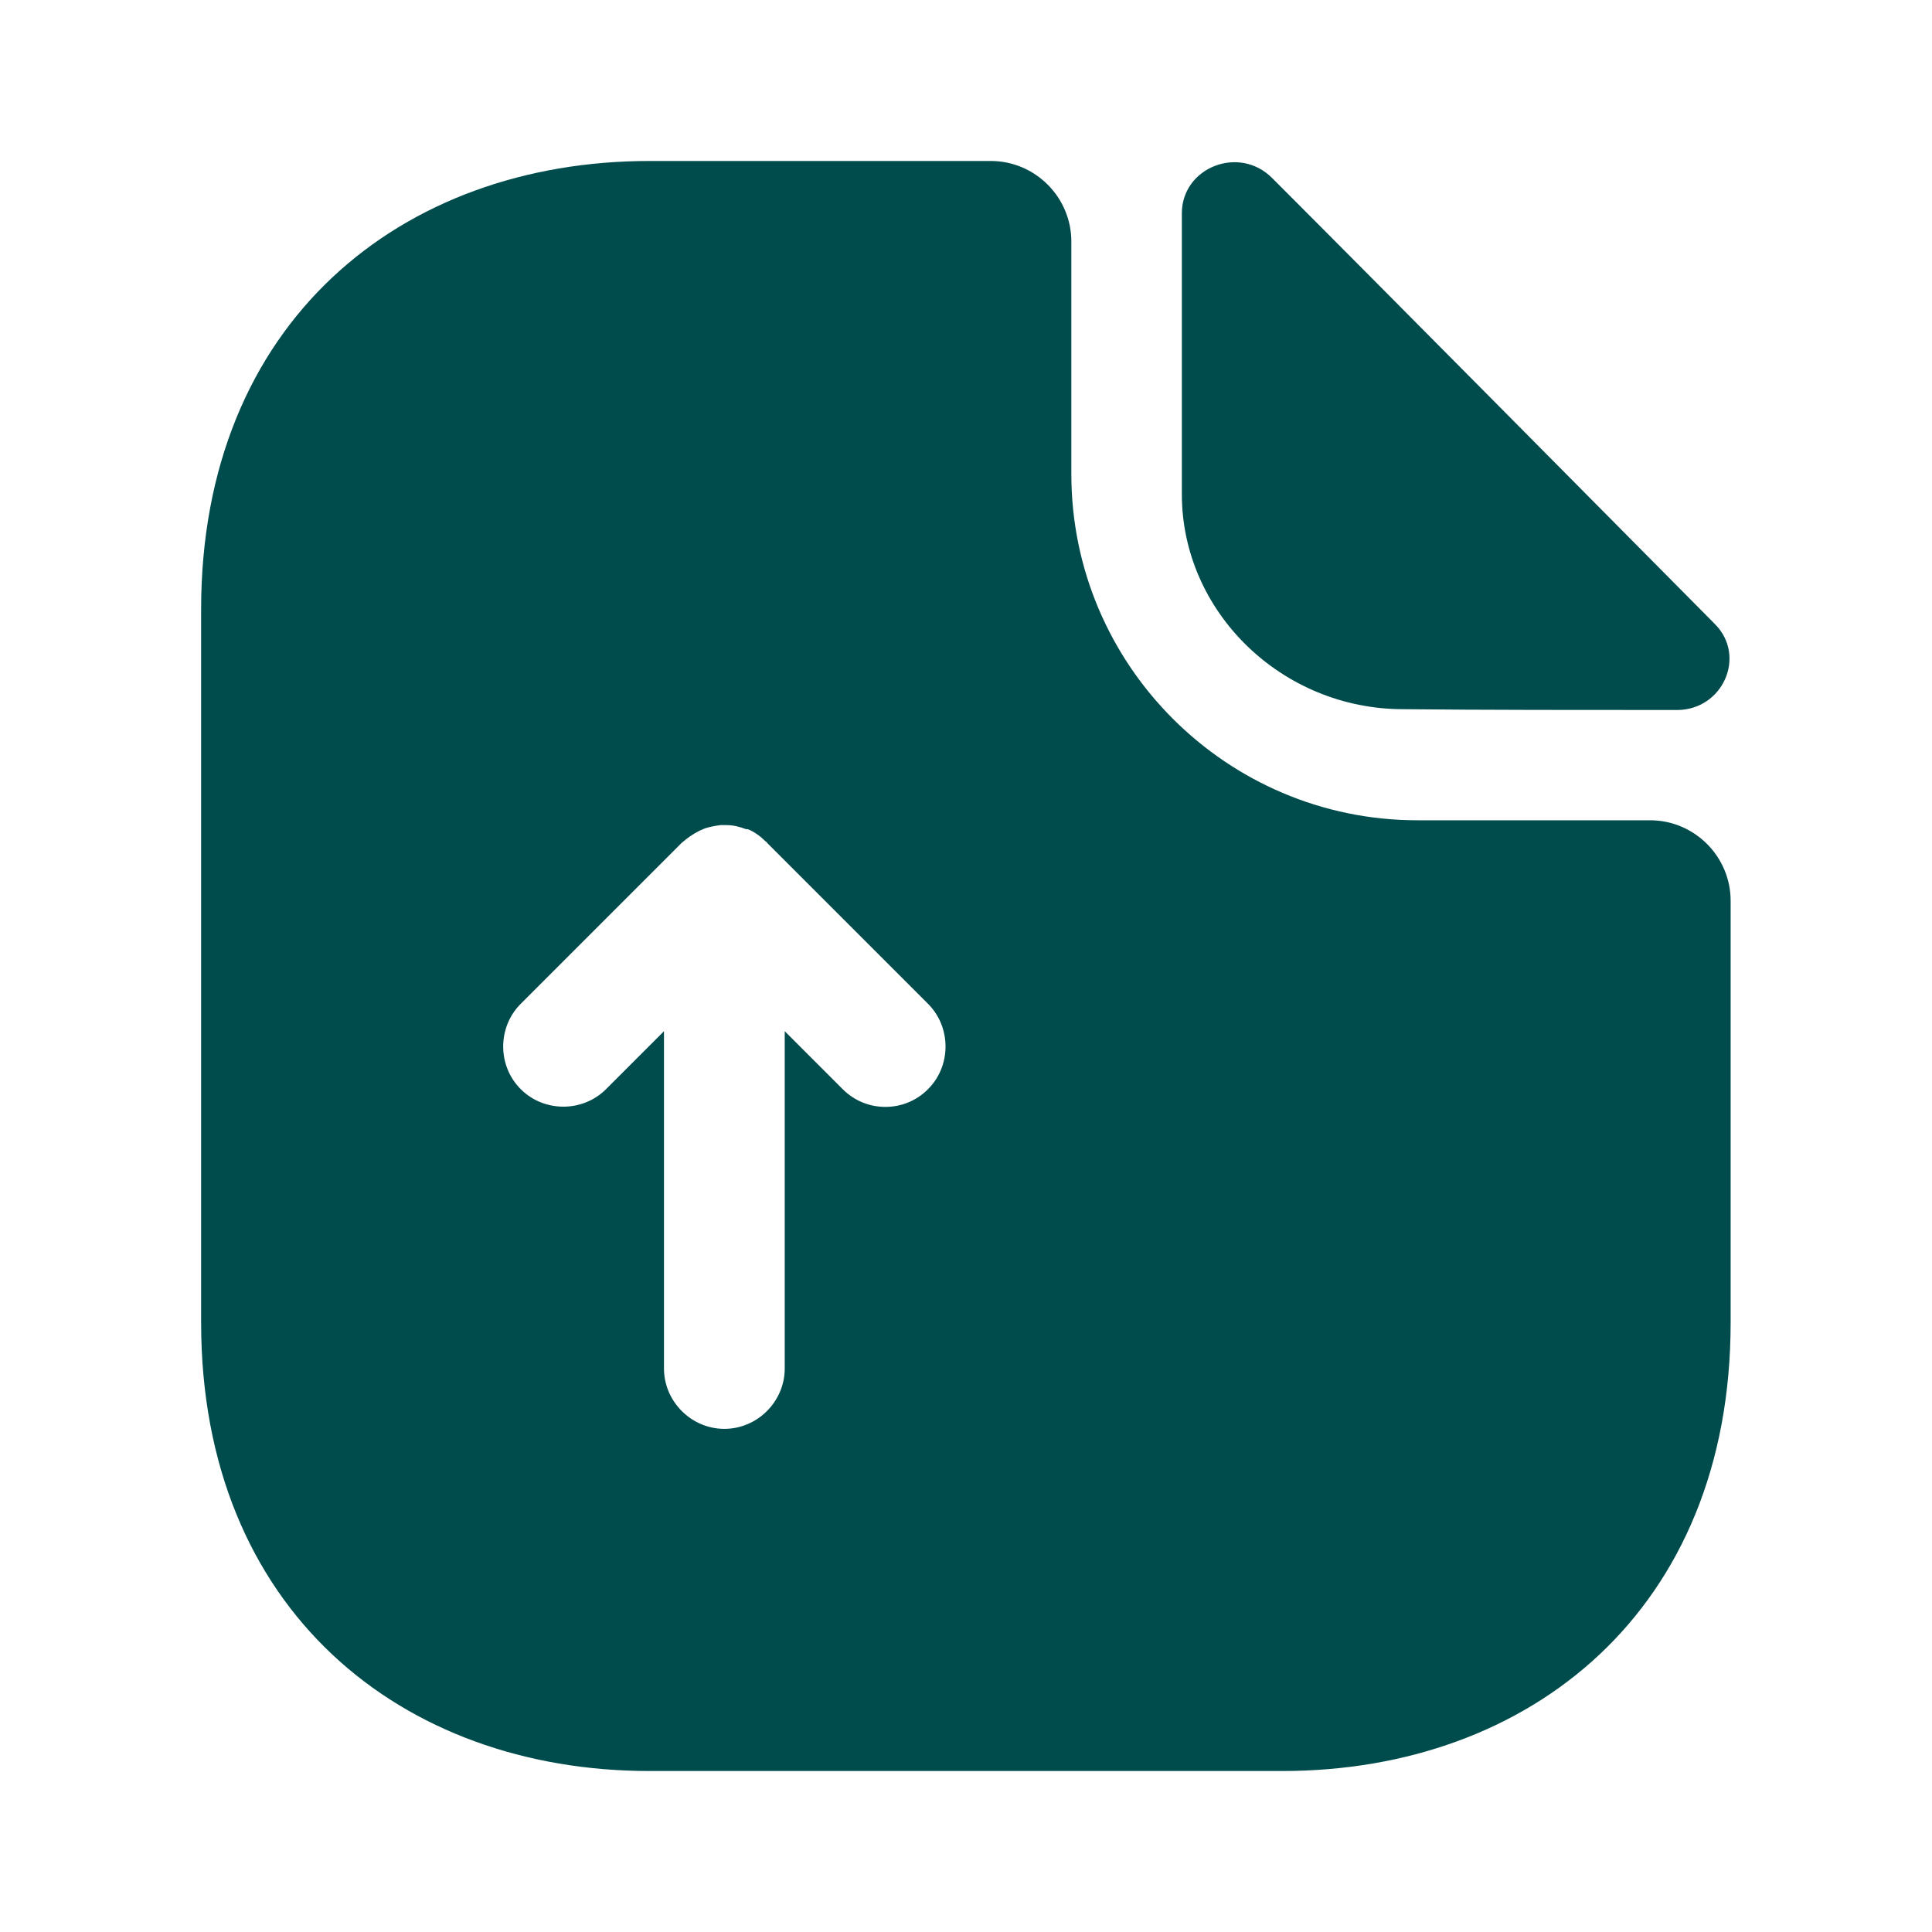
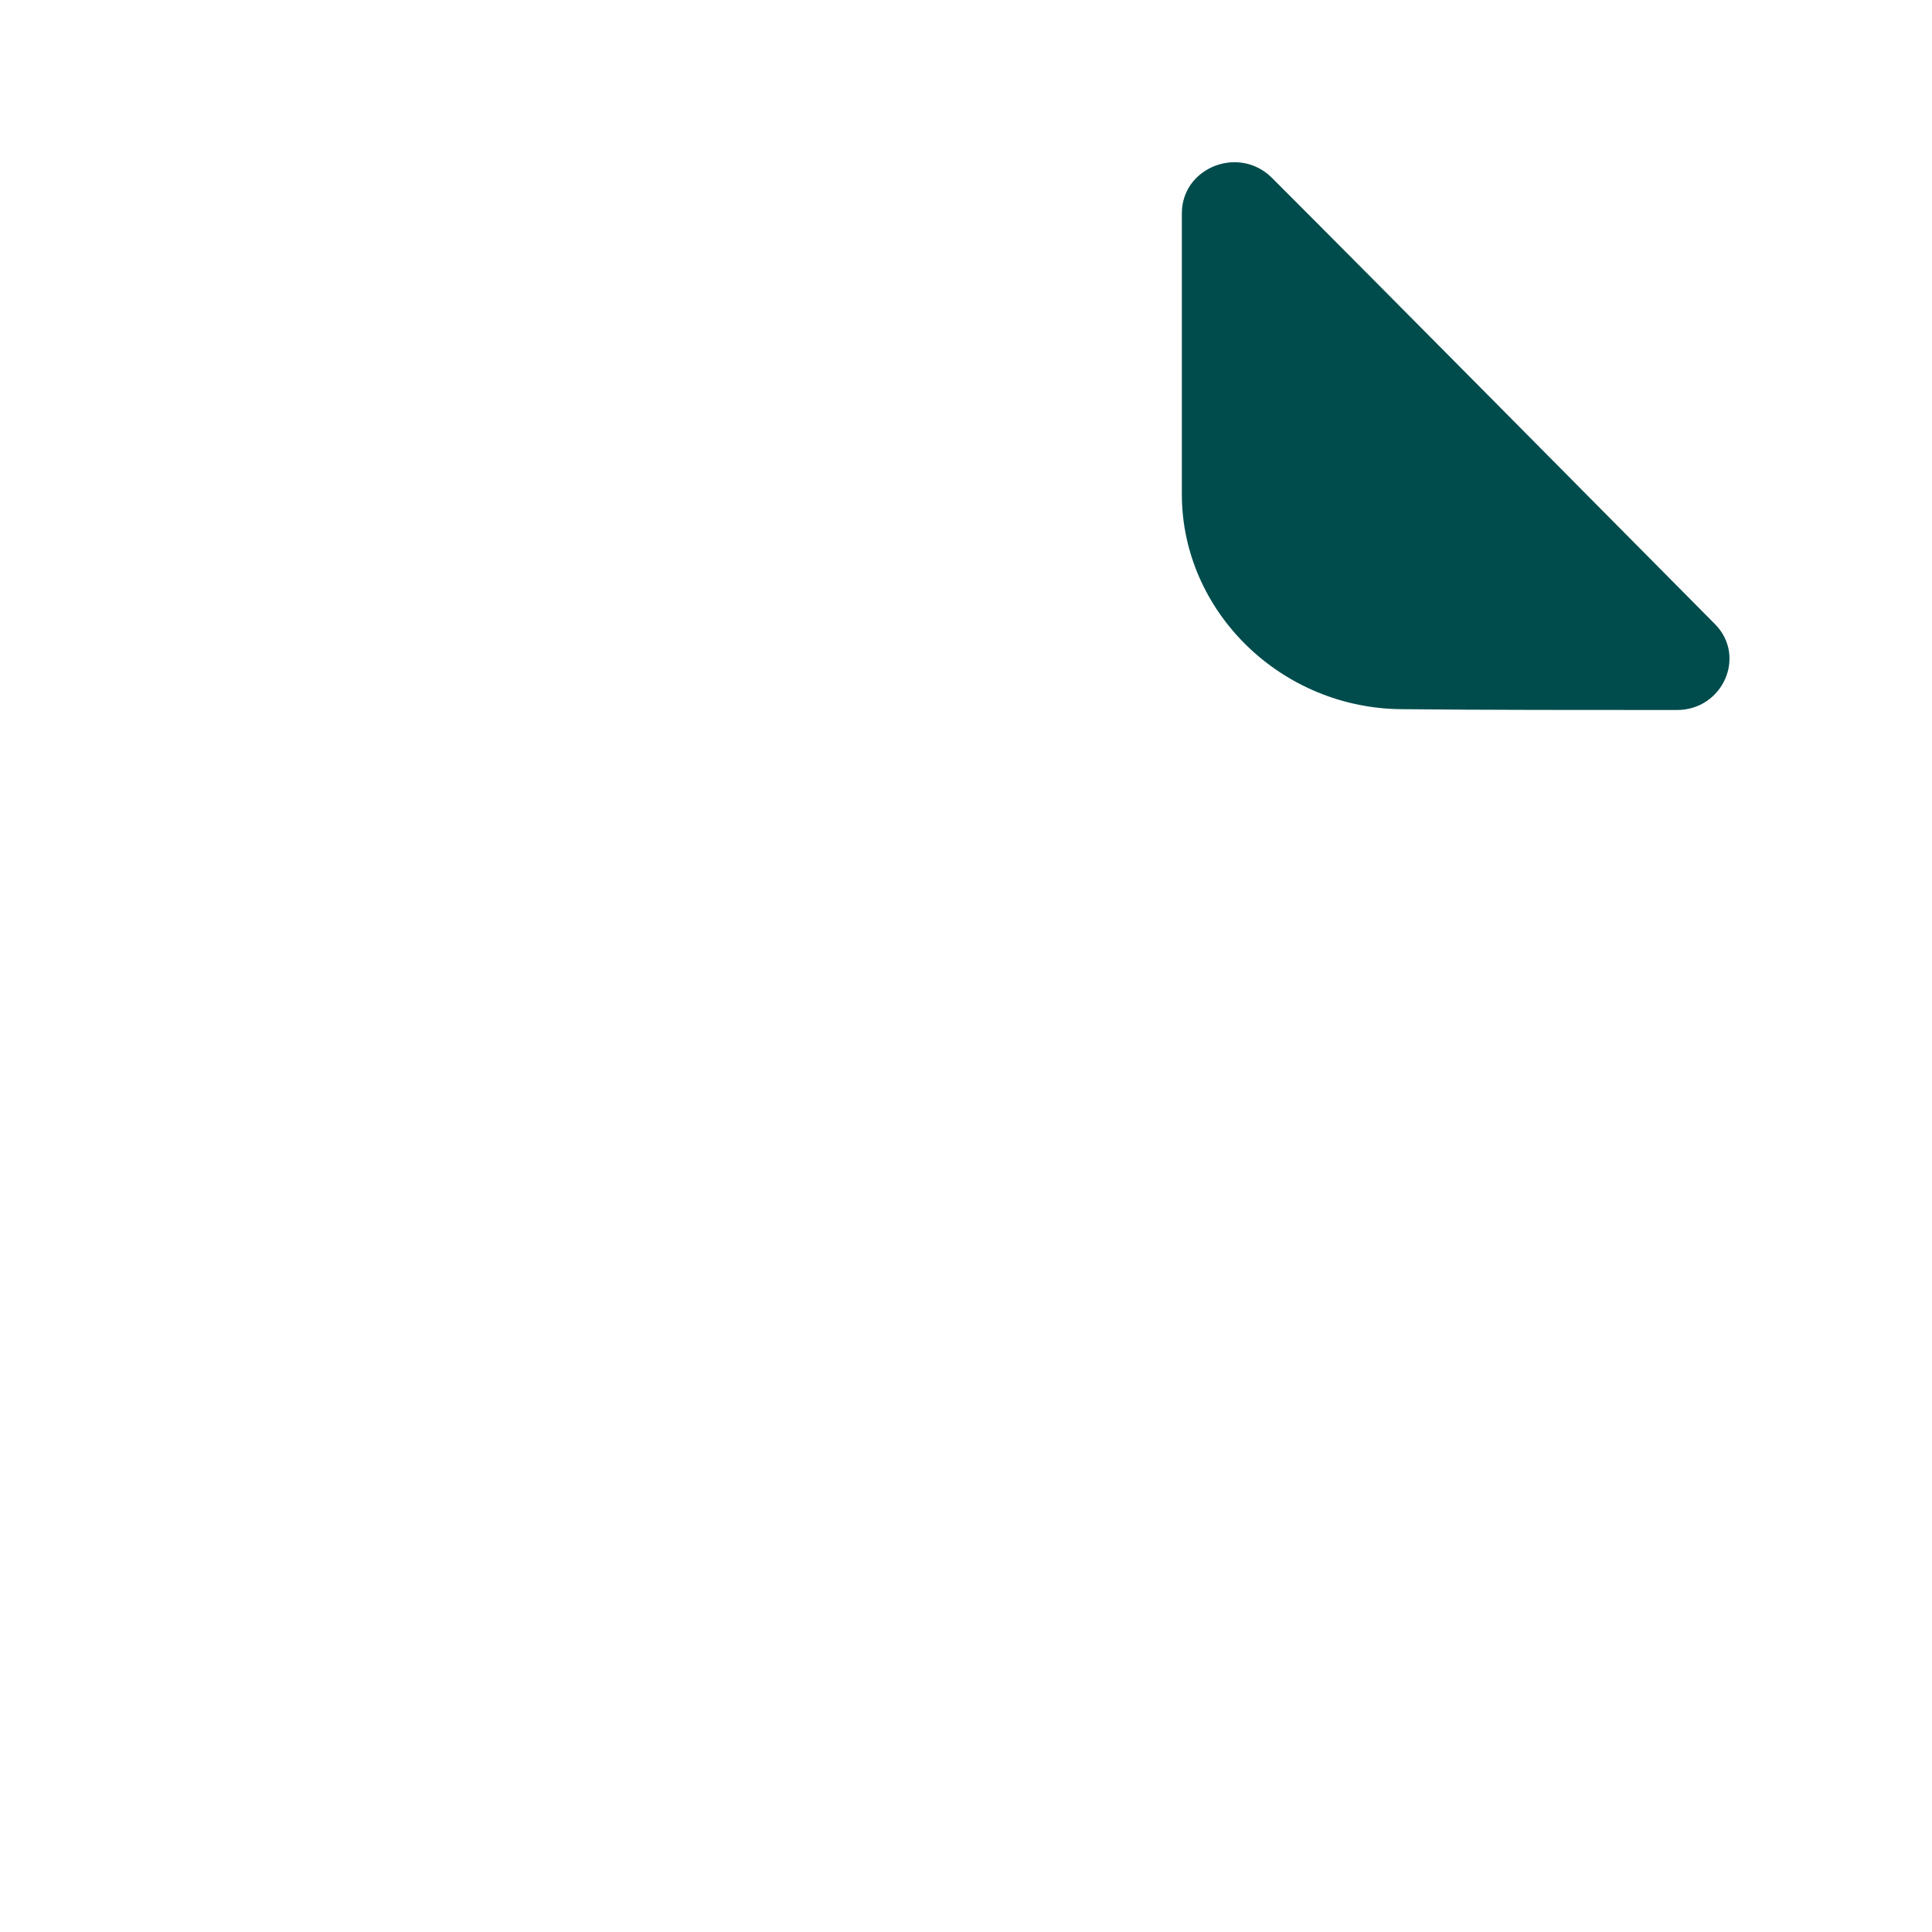
<svg xmlns="http://www.w3.org/2000/svg" width="40" height="40" viewBox="0 0 40 40" fill="none">
-   <path d="M34.164 16.983H29.347C25.397 16.983 22.181 13.767 22.181 9.817V5C22.181 4.083 21.431 3.333 20.514 3.333H13.447C8.314 3.333 4.164 6.667 4.164 12.617V27.383C4.164 33.333 8.314 36.667 13.447 36.667H26.547C31.681 36.667 35.831 33.333 35.831 27.383V18.65C35.831 17.733 35.081 16.983 34.164 16.983ZM19.214 22.55C18.964 22.8 18.647 22.917 18.331 22.917C18.014 22.917 17.697 22.8 17.447 22.55L16.247 21.35V28.333C16.247 29.017 15.681 29.583 14.997 29.583C14.314 29.583 13.747 29.017 13.747 28.333V21.35L12.547 22.55C12.064 23.033 11.264 23.033 10.781 22.55C10.297 22.067 10.297 21.267 10.781 20.783L14.114 17.45C14.231 17.35 14.347 17.267 14.481 17.2C14.514 17.183 14.564 17.167 14.597 17.15C14.697 17.117 14.797 17.1 14.914 17.083C14.964 17.083 14.997 17.083 15.047 17.083C15.181 17.083 15.314 17.117 15.447 17.167C15.464 17.167 15.464 17.167 15.481 17.167C15.614 17.217 15.747 17.317 15.847 17.417C15.864 17.433 15.881 17.433 15.881 17.45L19.214 20.783C19.697 21.267 19.697 22.067 19.214 22.55Z" fill="#004C4C" />
  <path d="M29.052 14.683C30.635 14.7 32.835 14.7 34.719 14.7C35.669 14.7 36.169 13.583 35.502 12.917C33.102 10.5 28.802 6.15 26.335 3.683C25.652 3 24.469 3.467 24.469 4.417V10.233C24.469 12.667 26.535 14.683 29.052 14.683Z" fill="#004C4C" />
</svg>